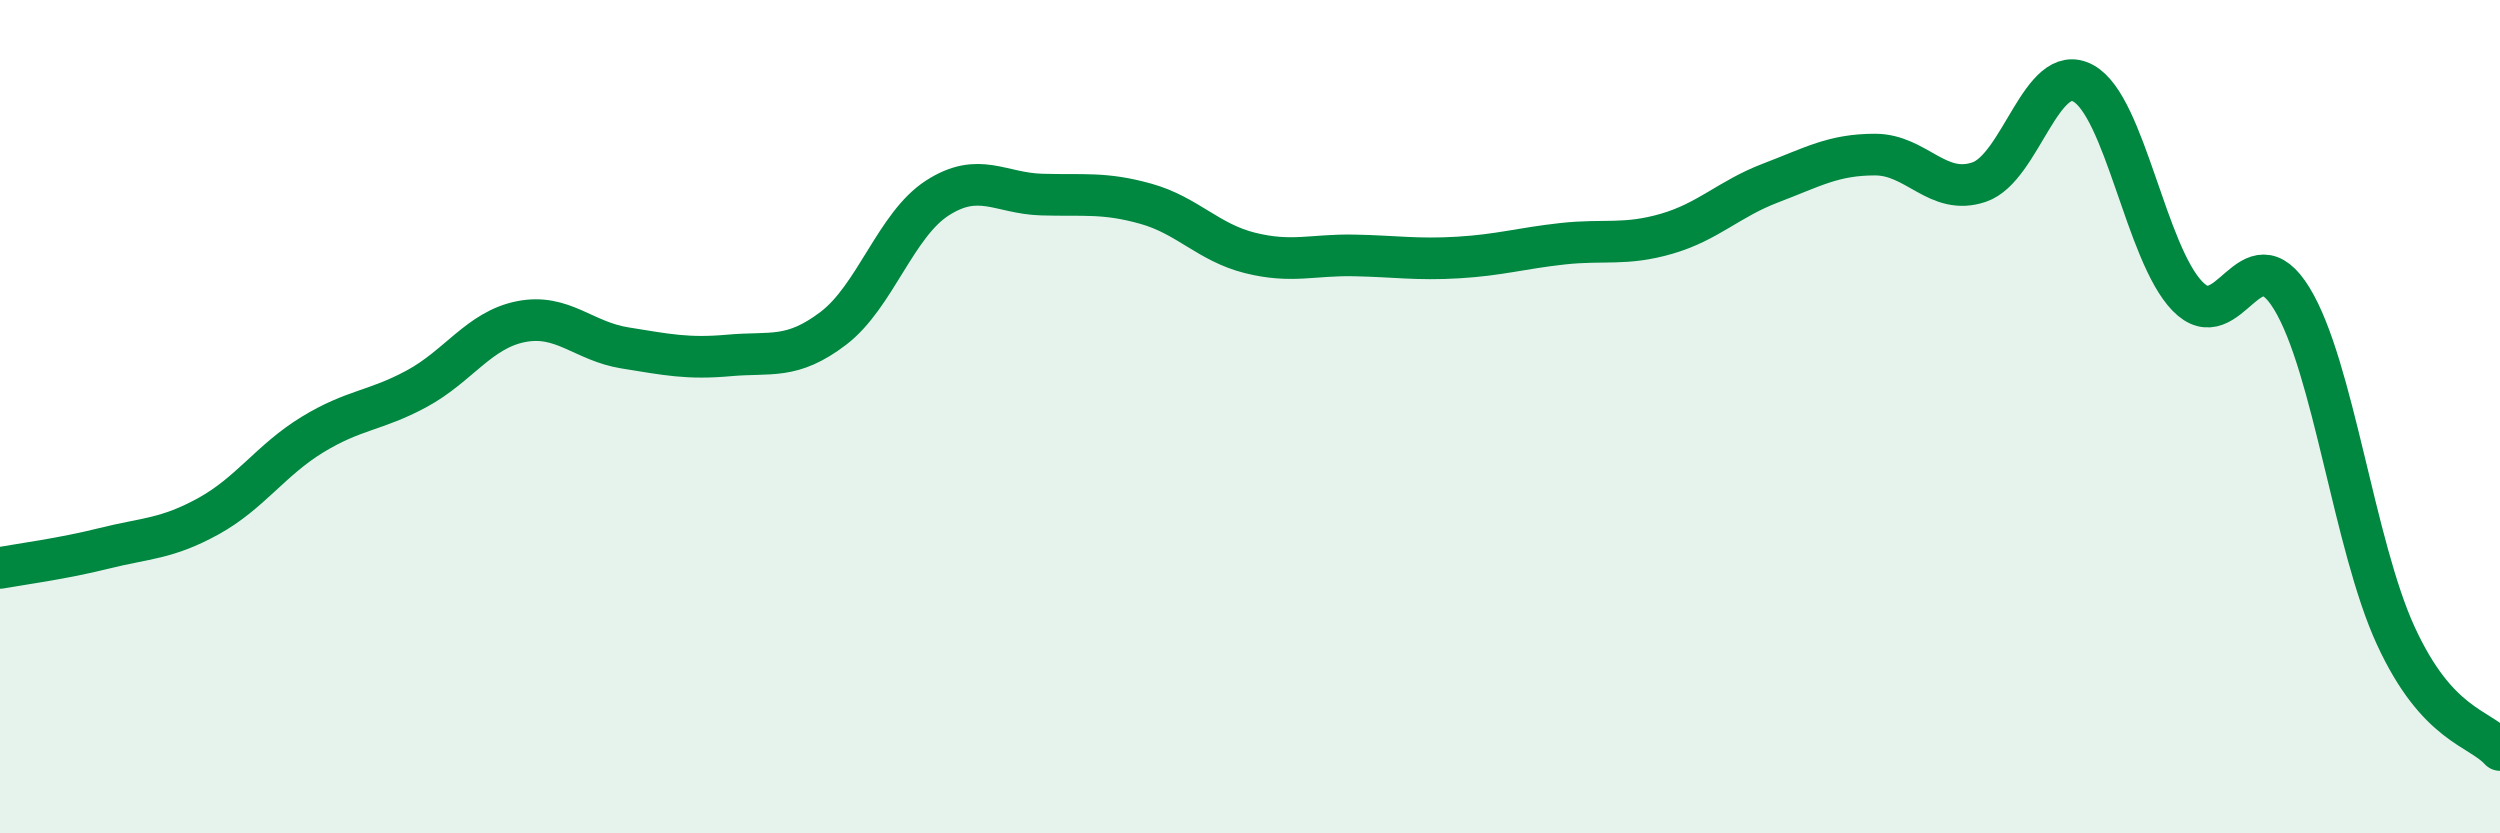
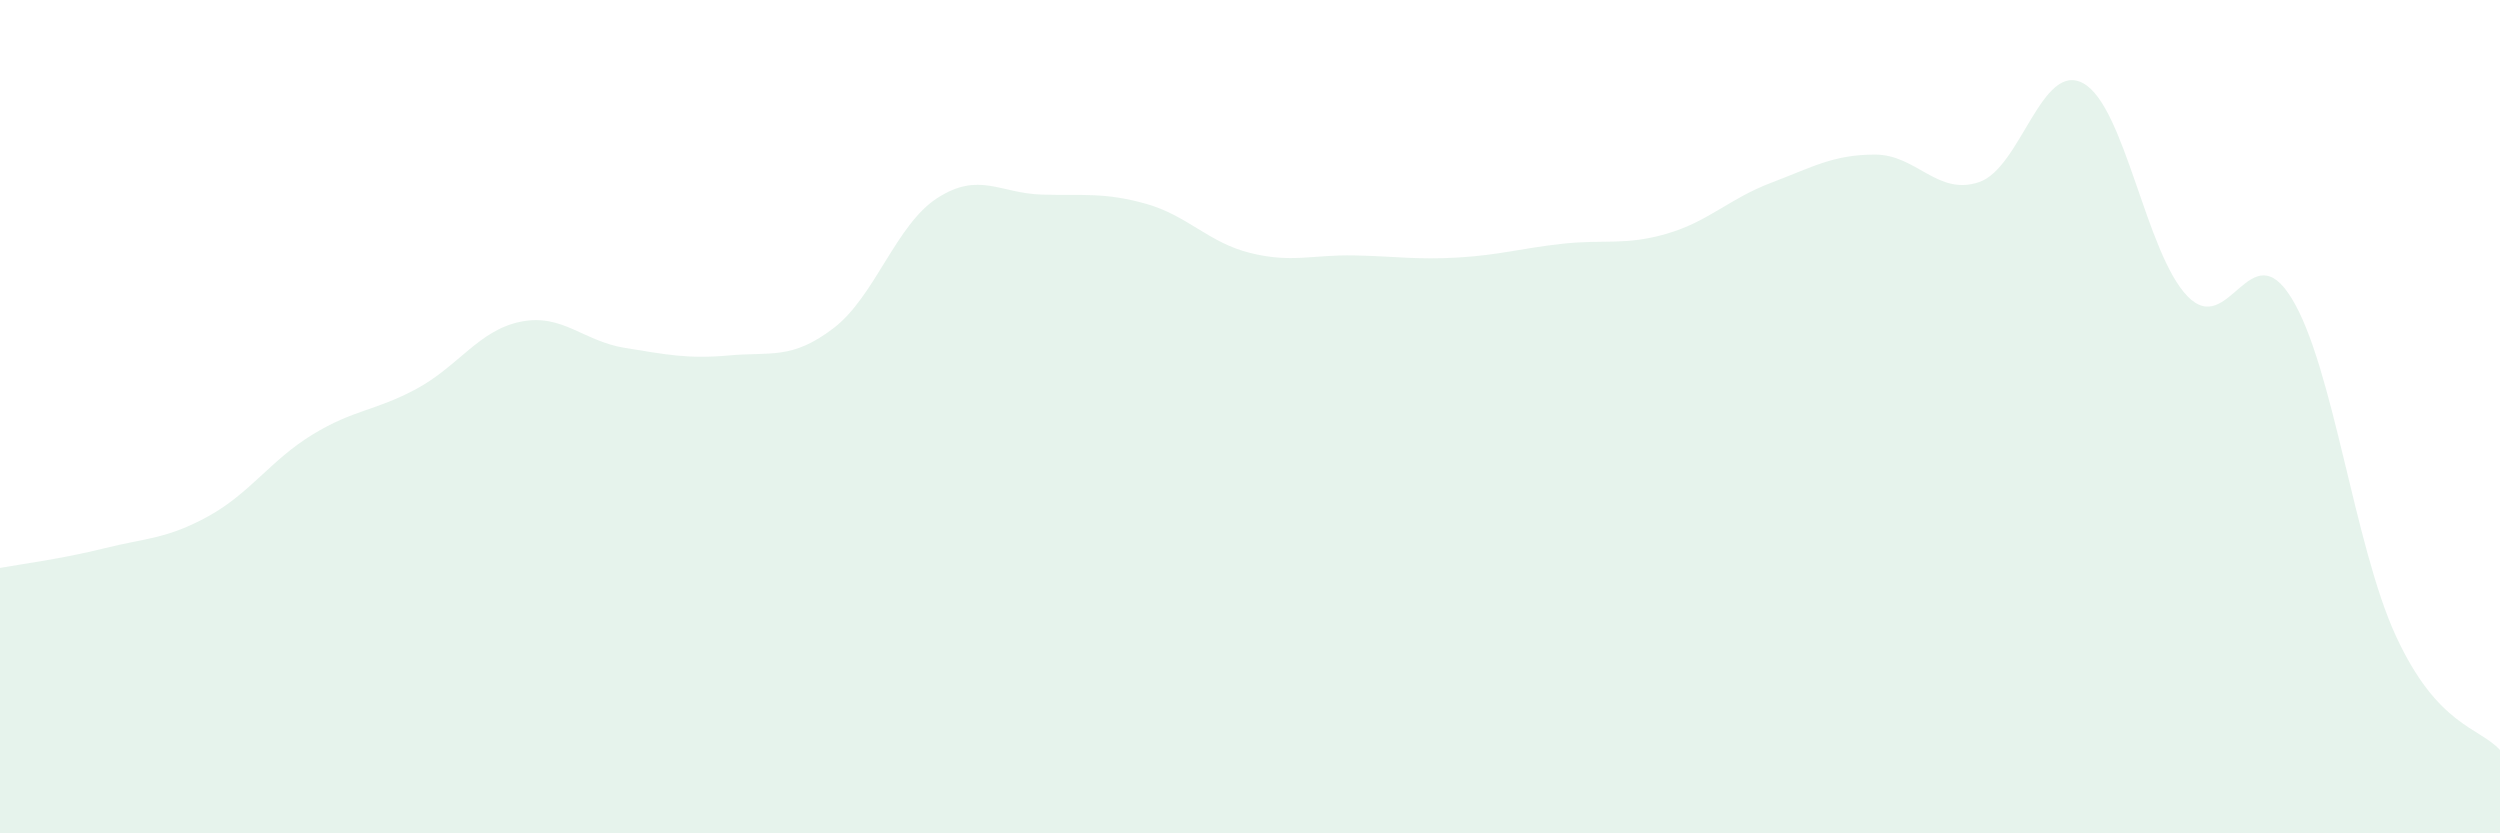
<svg xmlns="http://www.w3.org/2000/svg" width="60" height="20" viewBox="0 0 60 20">
  <path d="M 0,13.63 C 0.5,13.54 1.5,13.41 2.5,13.16 C 3.5,12.91 4,12.94 5,12.39 C 6,11.84 6.5,11.04 7.5,10.43 C 8.5,9.82 9,9.87 10,9.33 C 11,8.79 11.5,7.92 12.5,7.72 C 13.5,7.52 14,8.19 15,8.35 C 16,8.51 16.5,8.62 17.5,8.53 C 18.5,8.44 19,8.64 20,7.88 C 21,7.12 21.5,5.39 22.5,4.75 C 23.5,4.11 24,4.64 25,4.67 C 26,4.7 26.5,4.61 27.5,4.89 C 28.5,5.17 29,5.82 30,6.07 C 31,6.32 31.5,6.11 32.5,6.13 C 33.5,6.15 34,6.24 35,6.18 C 36,6.12 36.5,5.96 37.5,5.85 C 38.5,5.74 39,5.9 40,5.61 C 41,5.32 41.5,4.77 42.5,4.39 C 43.5,4.01 44,3.71 45,3.71 C 46,3.71 46.5,4.71 47.5,4.37 C 48.5,4.03 49,1.45 50,2 C 51,2.55 51.5,6.08 52.5,7.11 C 53.5,8.14 54,5.53 55,7.16 C 56,8.79 56.5,13.09 57.5,15.26 C 58.5,17.43 59.5,17.45 60,18L60 20L0 20Z" fill="#008740" opacity="0.1" stroke-linecap="round" stroke-linejoin="round" />
-   <path d="M 0,13.63 C 0.5,13.54 1.5,13.41 2.5,13.16 C 3.5,12.91 4,12.94 5,12.39 C 6,11.84 6.5,11.04 7.5,10.43 C 8.5,9.82 9,9.87 10,9.33 C 11,8.79 11.5,7.92 12.5,7.72 C 13.5,7.52 14,8.19 15,8.35 C 16,8.51 16.5,8.62 17.5,8.53 C 18.5,8.44 19,8.64 20,7.88 C 21,7.12 21.5,5.39 22.5,4.75 C 23.5,4.11 24,4.64 25,4.67 C 26,4.7 26.5,4.61 27.5,4.89 C 28.5,5.17 29,5.82 30,6.07 C 31,6.32 31.5,6.11 32.5,6.13 C 33.5,6.15 34,6.24 35,6.18 C 36,6.12 36.5,5.96 37.5,5.85 C 38.5,5.74 39,5.9 40,5.61 C 41,5.32 41.5,4.77 42.5,4.39 C 43.5,4.01 44,3.71 45,3.71 C 46,3.71 46.5,4.71 47.5,4.37 C 48.5,4.03 49,1.45 50,2 C 51,2.55 51.5,6.08 52.5,7.11 C 53.5,8.14 54,5.53 55,7.16 C 56,8.79 56.5,13.09 57.5,15.26 C 58.5,17.43 59.5,17.45 60,18" stroke="#008740" stroke-width="1" fill="none" stroke-linecap="round" stroke-linejoin="round" />
</svg>